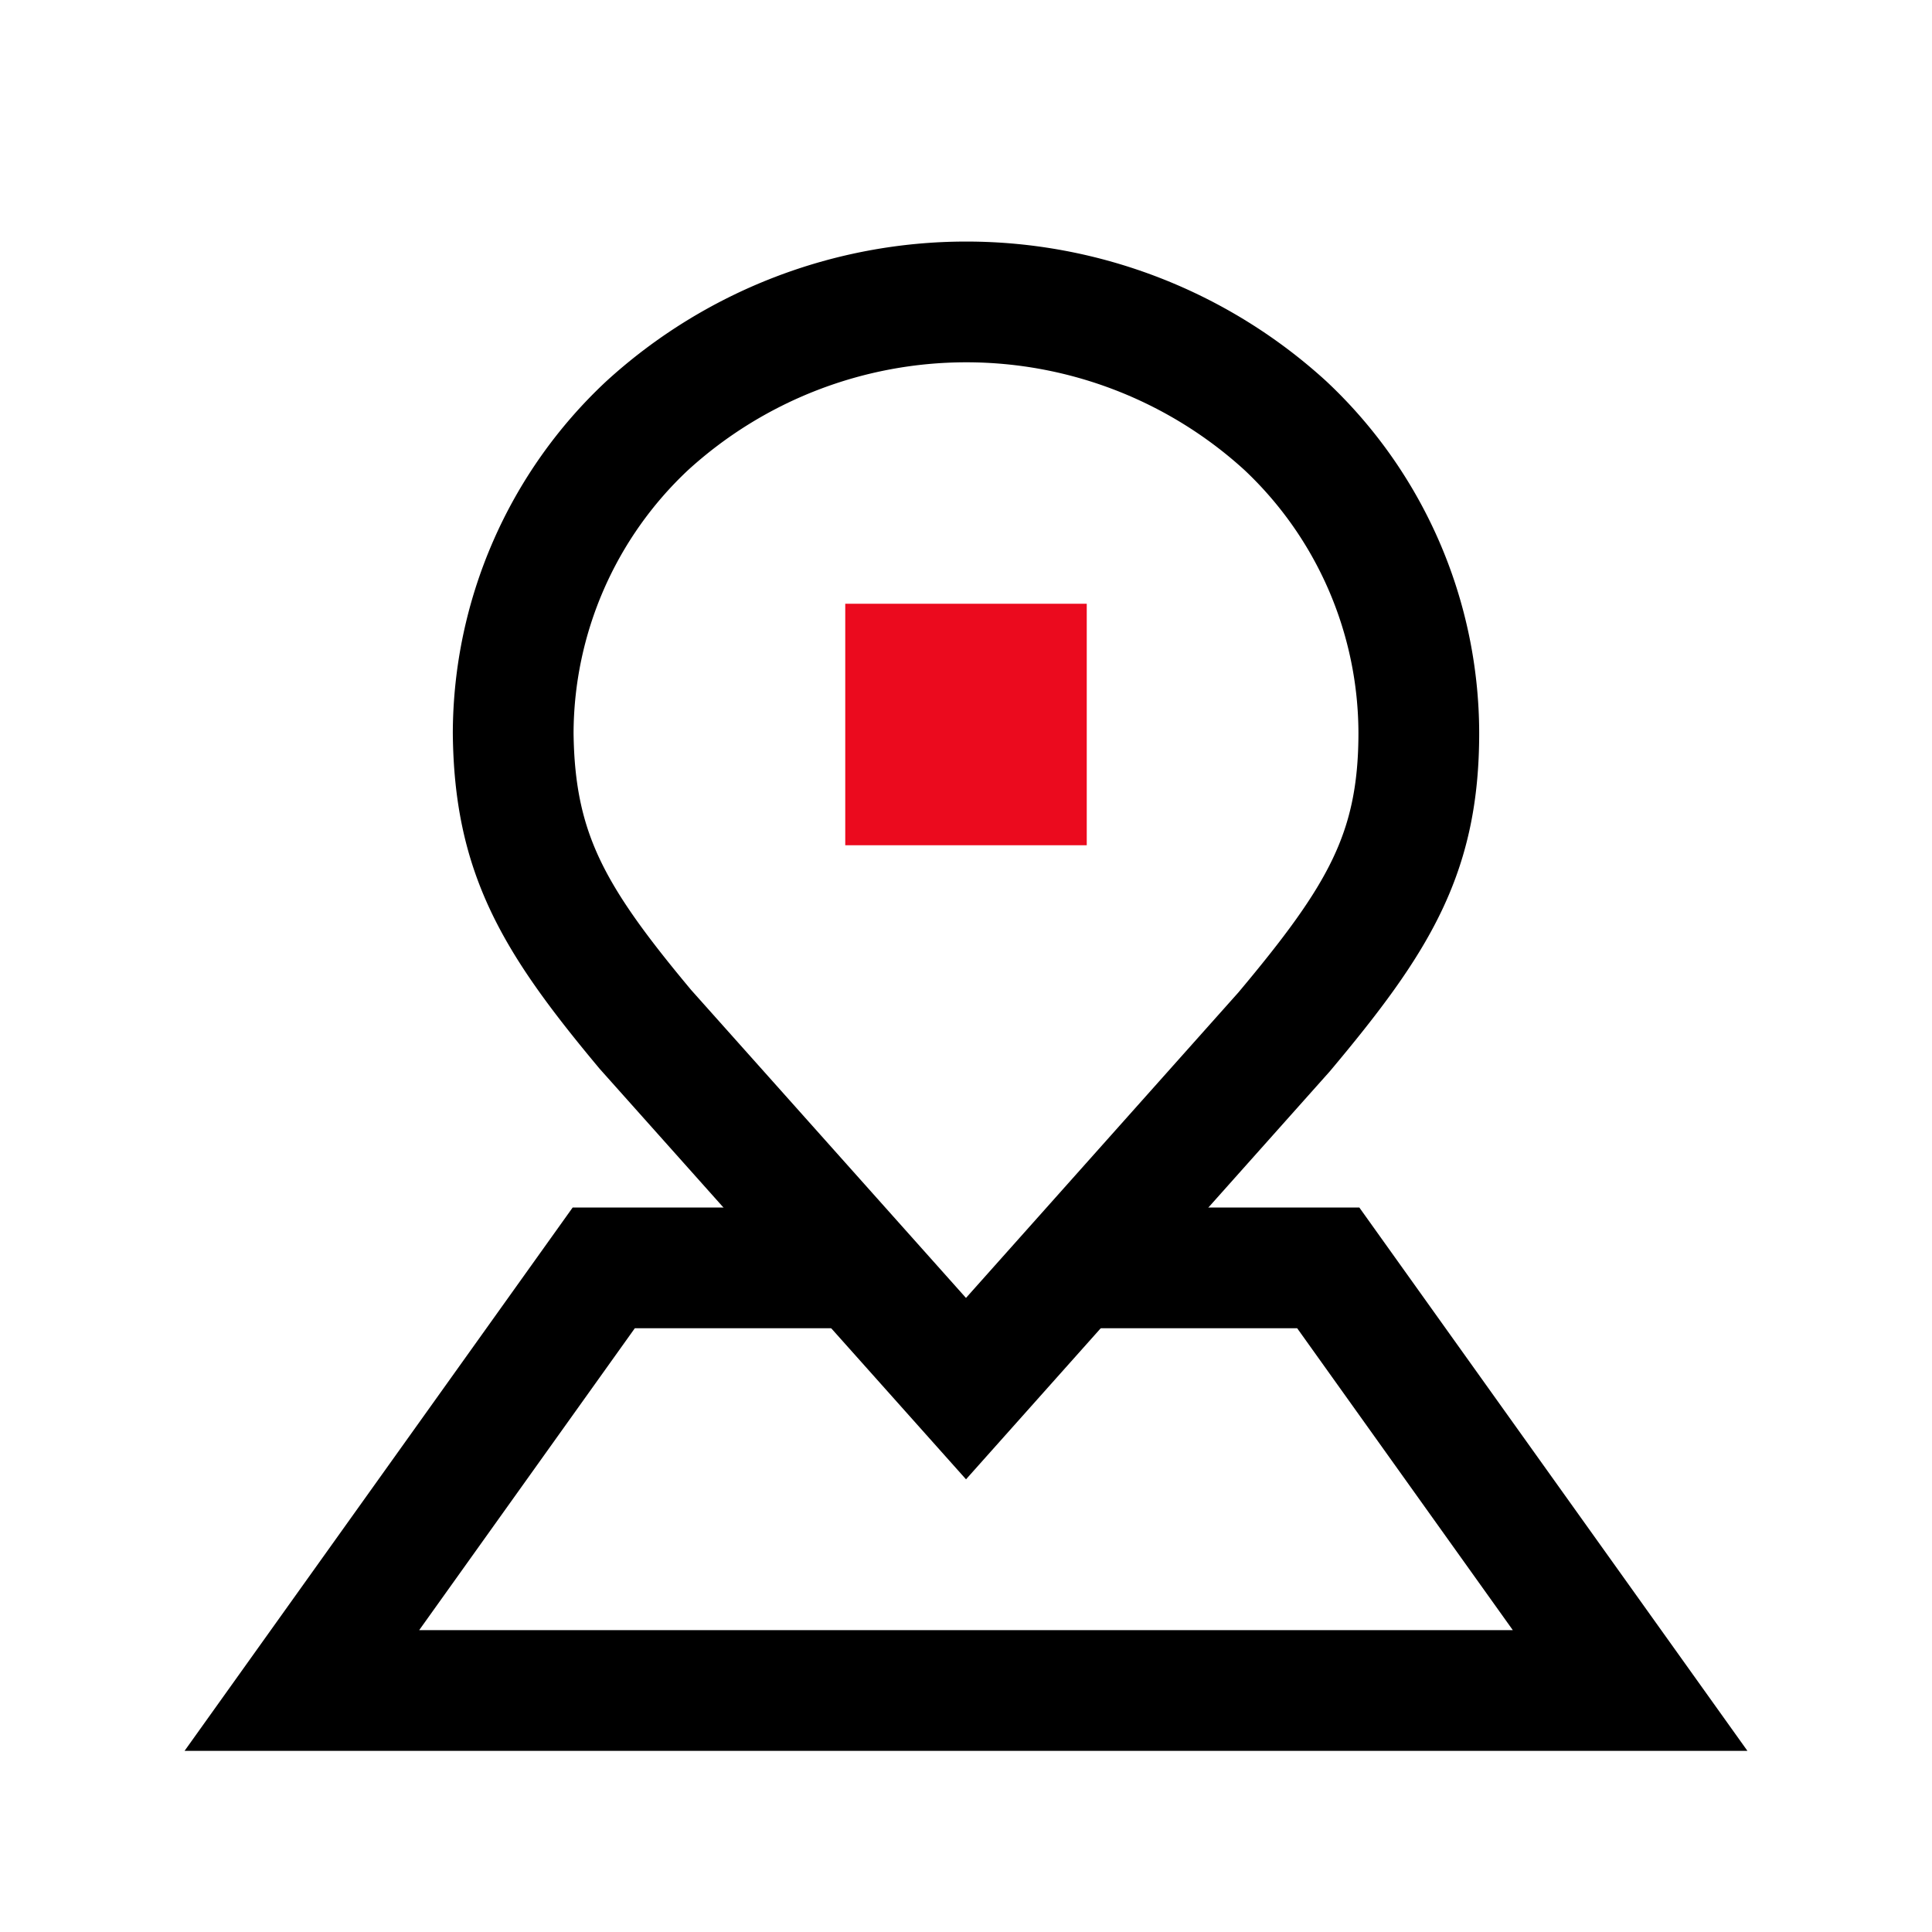
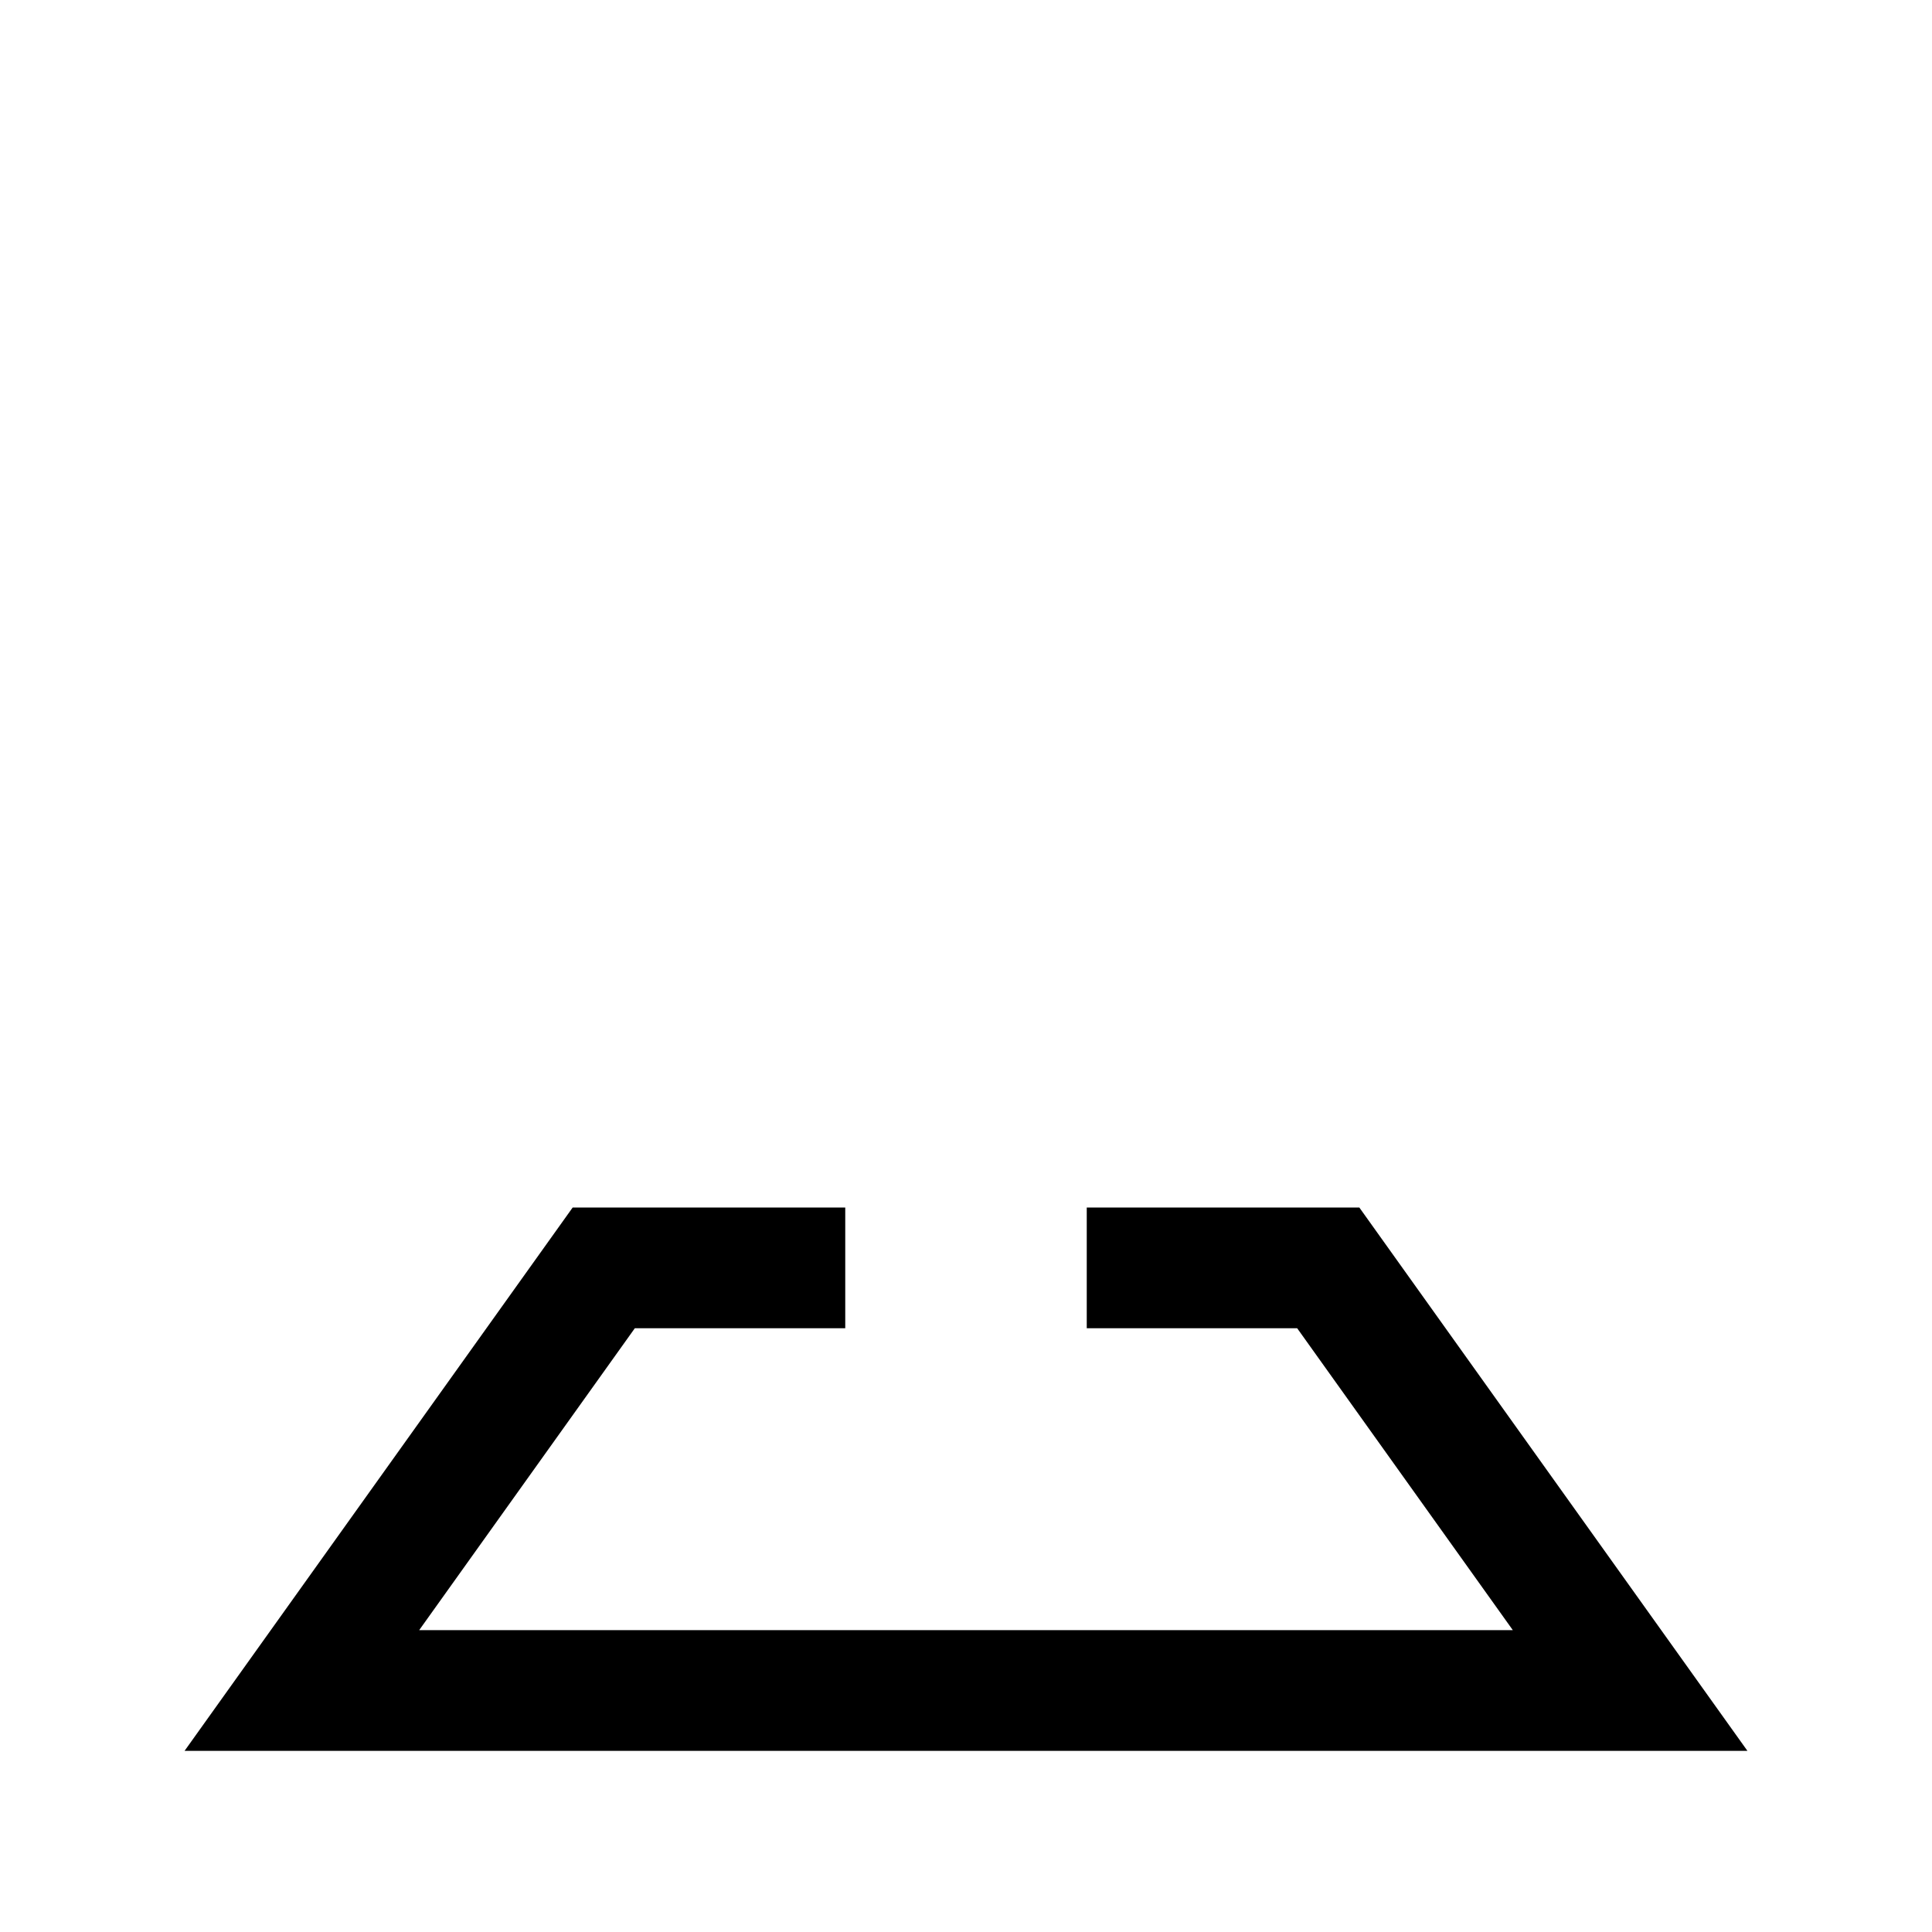
<svg xmlns="http://www.w3.org/2000/svg" width="32" height="32" viewBox="0 0 32 32">
-   <rect width="32" height="32" fill="none" />
-   <path d="M10.69,17.05c-1.52-1.82-2.17-2.91-2.19-4.91a7,7,0,0,1,2.22-5.09,7.84,7.84,0,0,1,10.57,0,7,7,0,0,1,2.21,5.09c0,2-.67,3.09-2.23,4.95L16,23Z" fill="none" stroke="#000" stroke-miterlimit="10" stroke-width="2" />
-   <rect x="14" y="10" width="4" height="4" fill="#eb0a1e" />
  <polyline points="14 21 10 21 5 28 27 28 22 21 18 21" fill="none" stroke="#000" stroke-miterlimit="10" stroke-width="2" />
</svg>